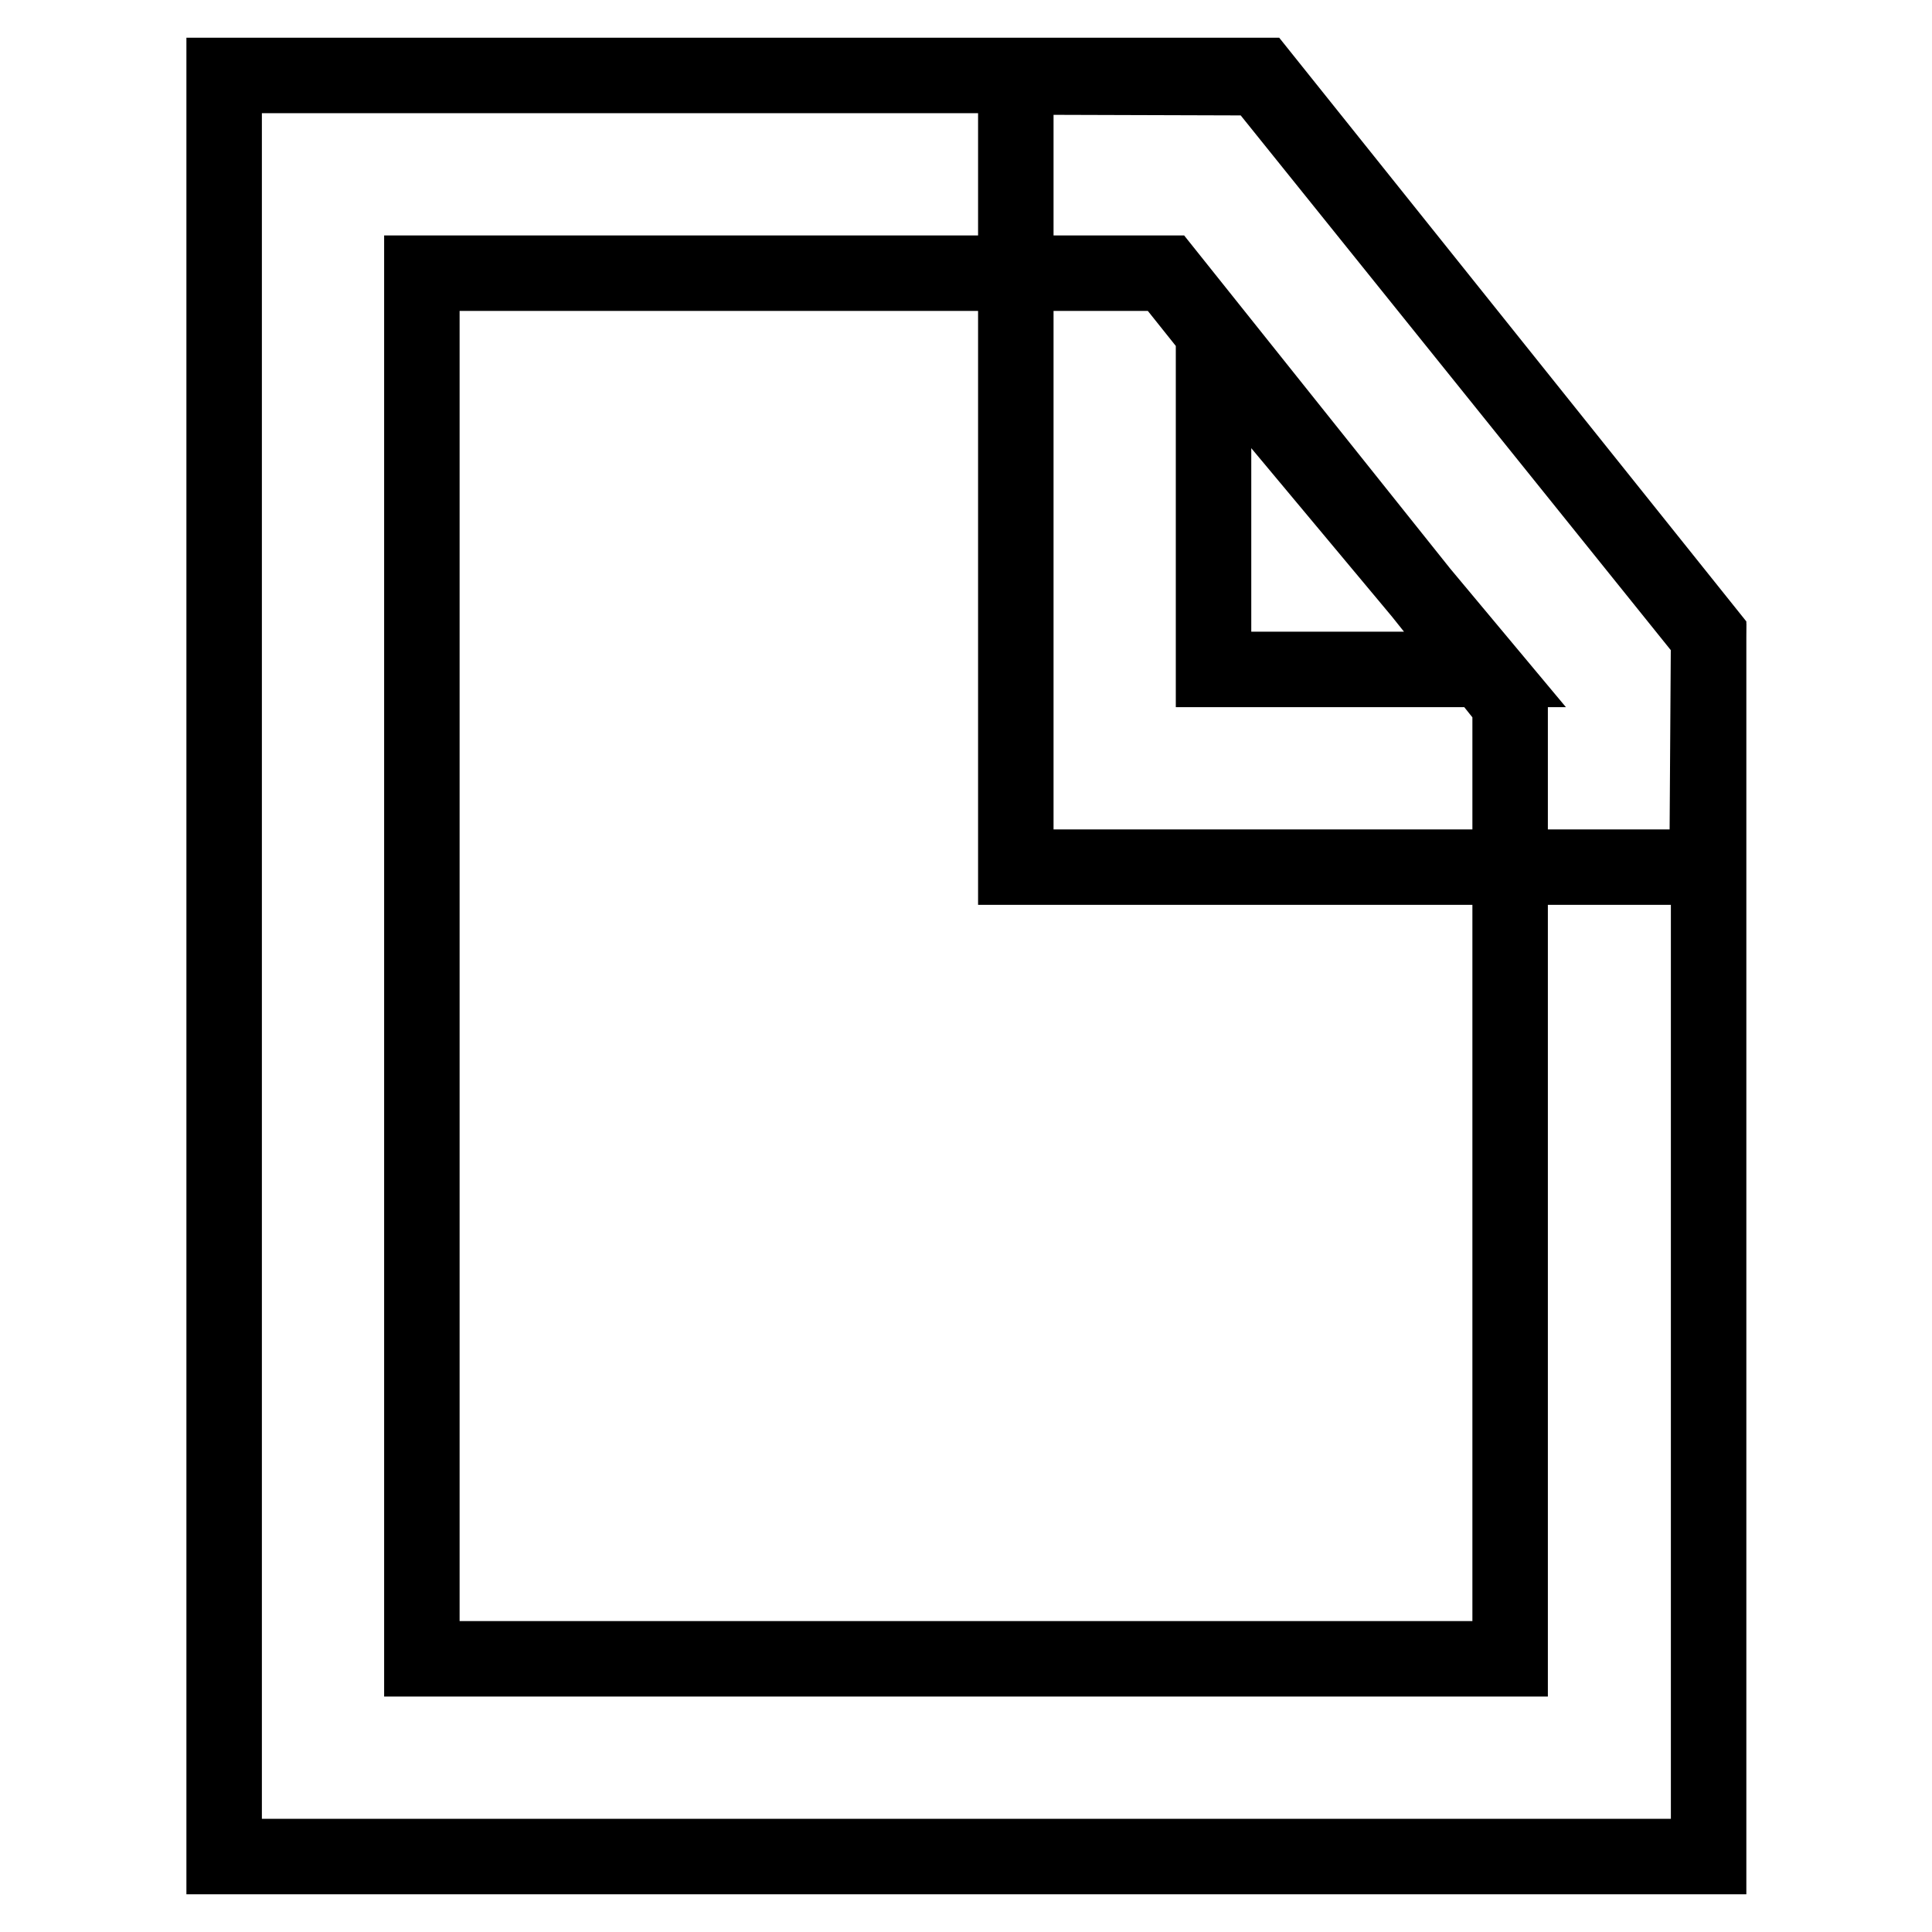
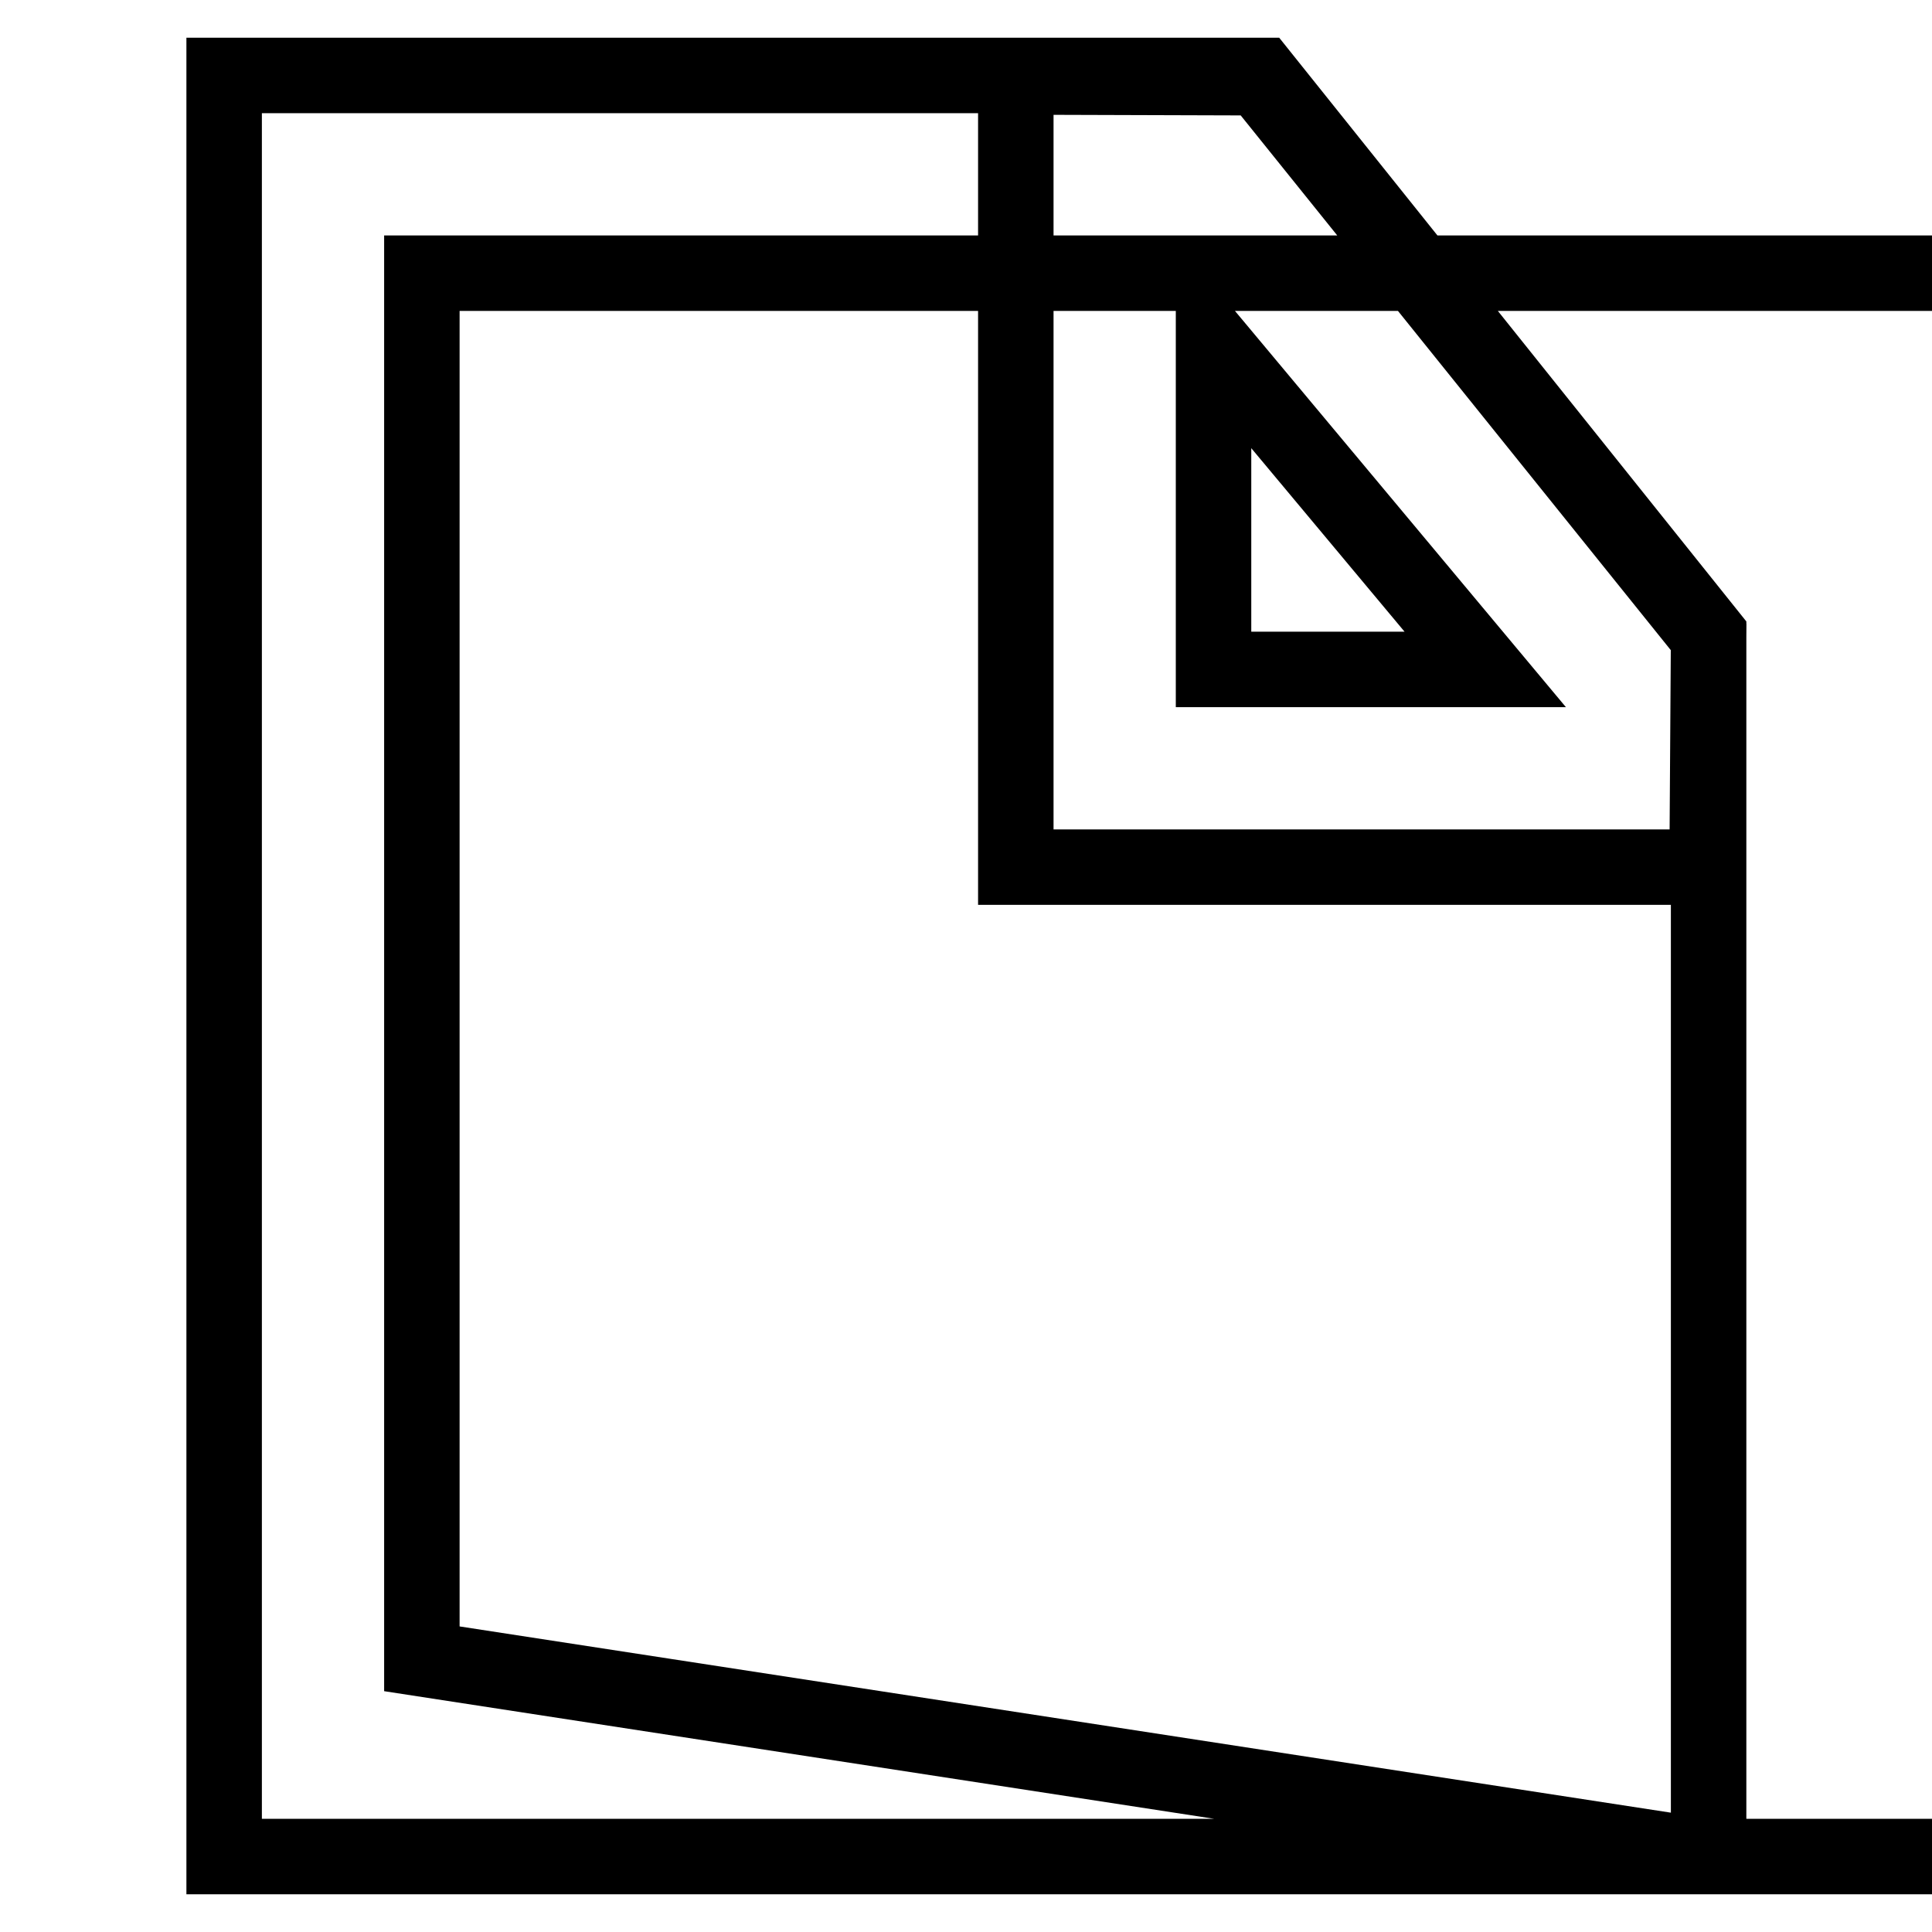
<svg xmlns="http://www.w3.org/2000/svg" version="1.1" x="0px" y="0px" viewBox="0 0 256 256" enable-background="new 0 0 256 256" xml:space="preserve">
  <g>
-     <path stroke-width="10" fill-opacity="0" stroke="#000000" d="M226.3,246H29.7V10h137.4l59.3,74.1V246z M55.9,219.8h144.2V93.3l-45.6-57.1H55.9V219.8z M226.2,114.9 h-91.6V10.2l32.2,0.1l59.6,74.1L226.2,114.9z M160.8,88.7h36l-36-43.1V88.7z" />
+     <path stroke-width="10" fill-opacity="0" stroke="#000000" d="M226.3,246H29.7V10h137.4l59.3,74.1V246z h144.2V93.3l-45.6-57.1H55.9V219.8z M226.2,114.9 h-91.6V10.2l32.2,0.1l59.6,74.1L226.2,114.9z M160.8,88.7h36l-36-43.1V88.7z" />
  </g>
</svg>